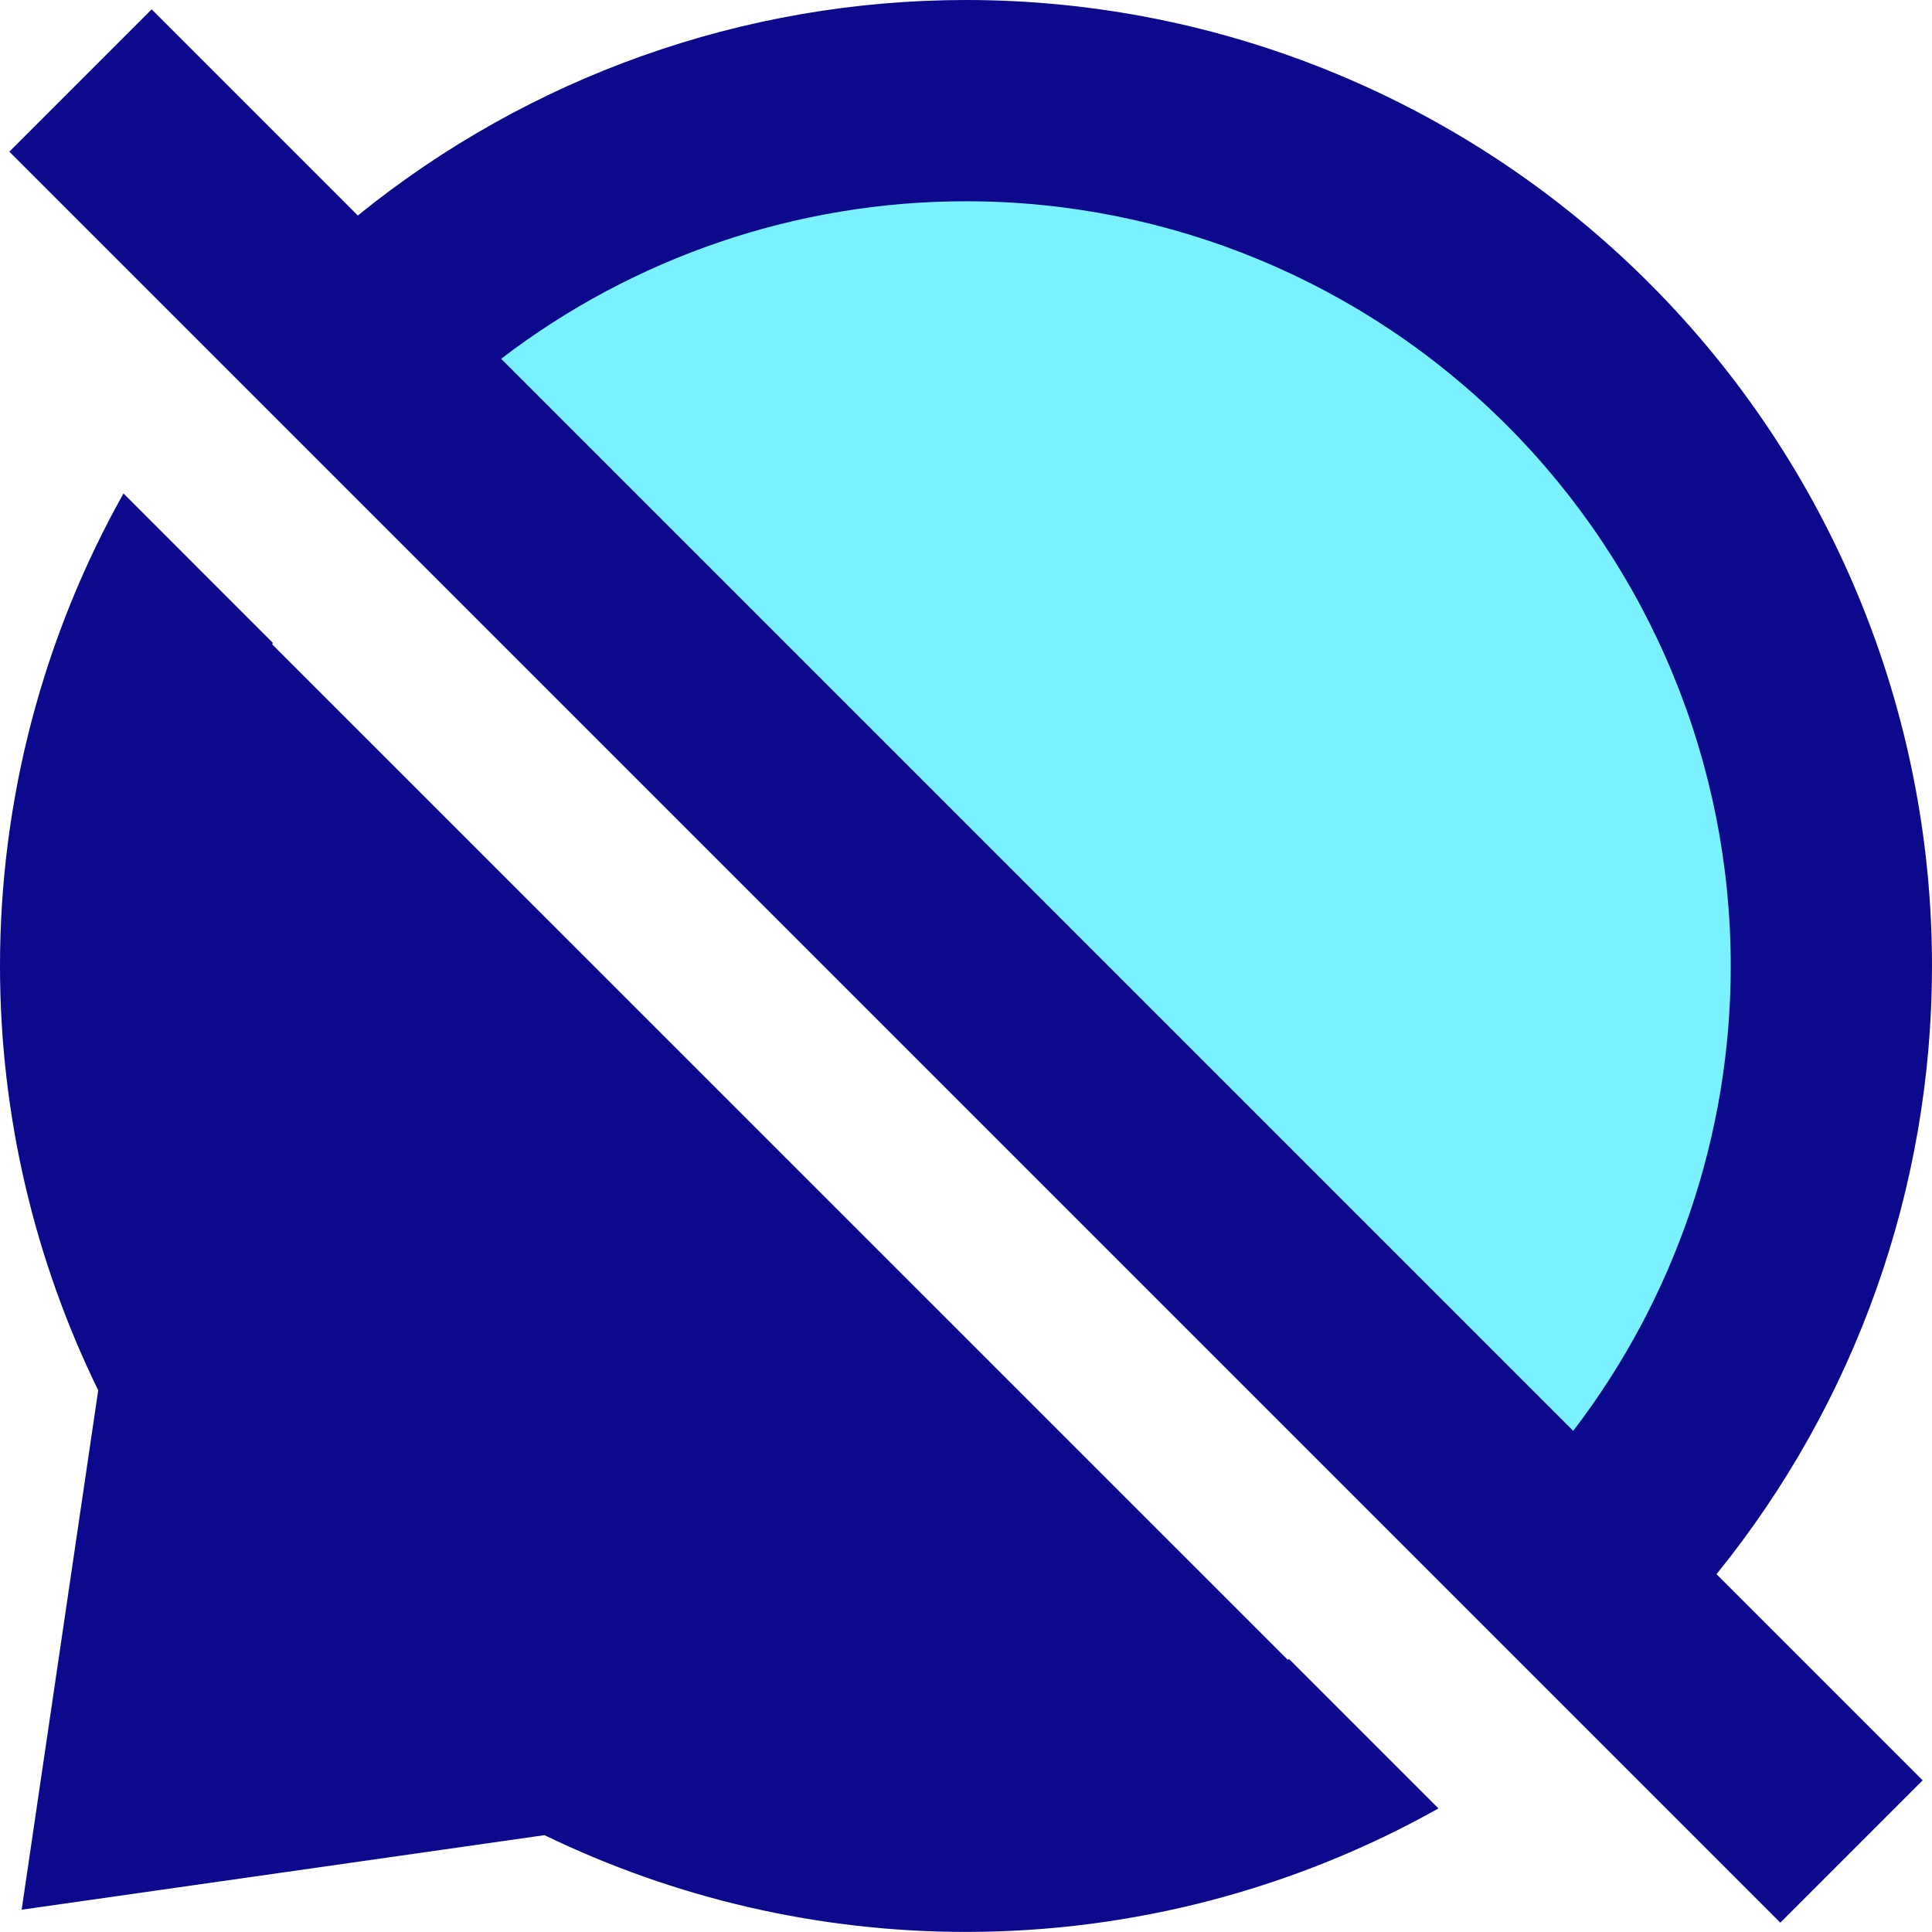
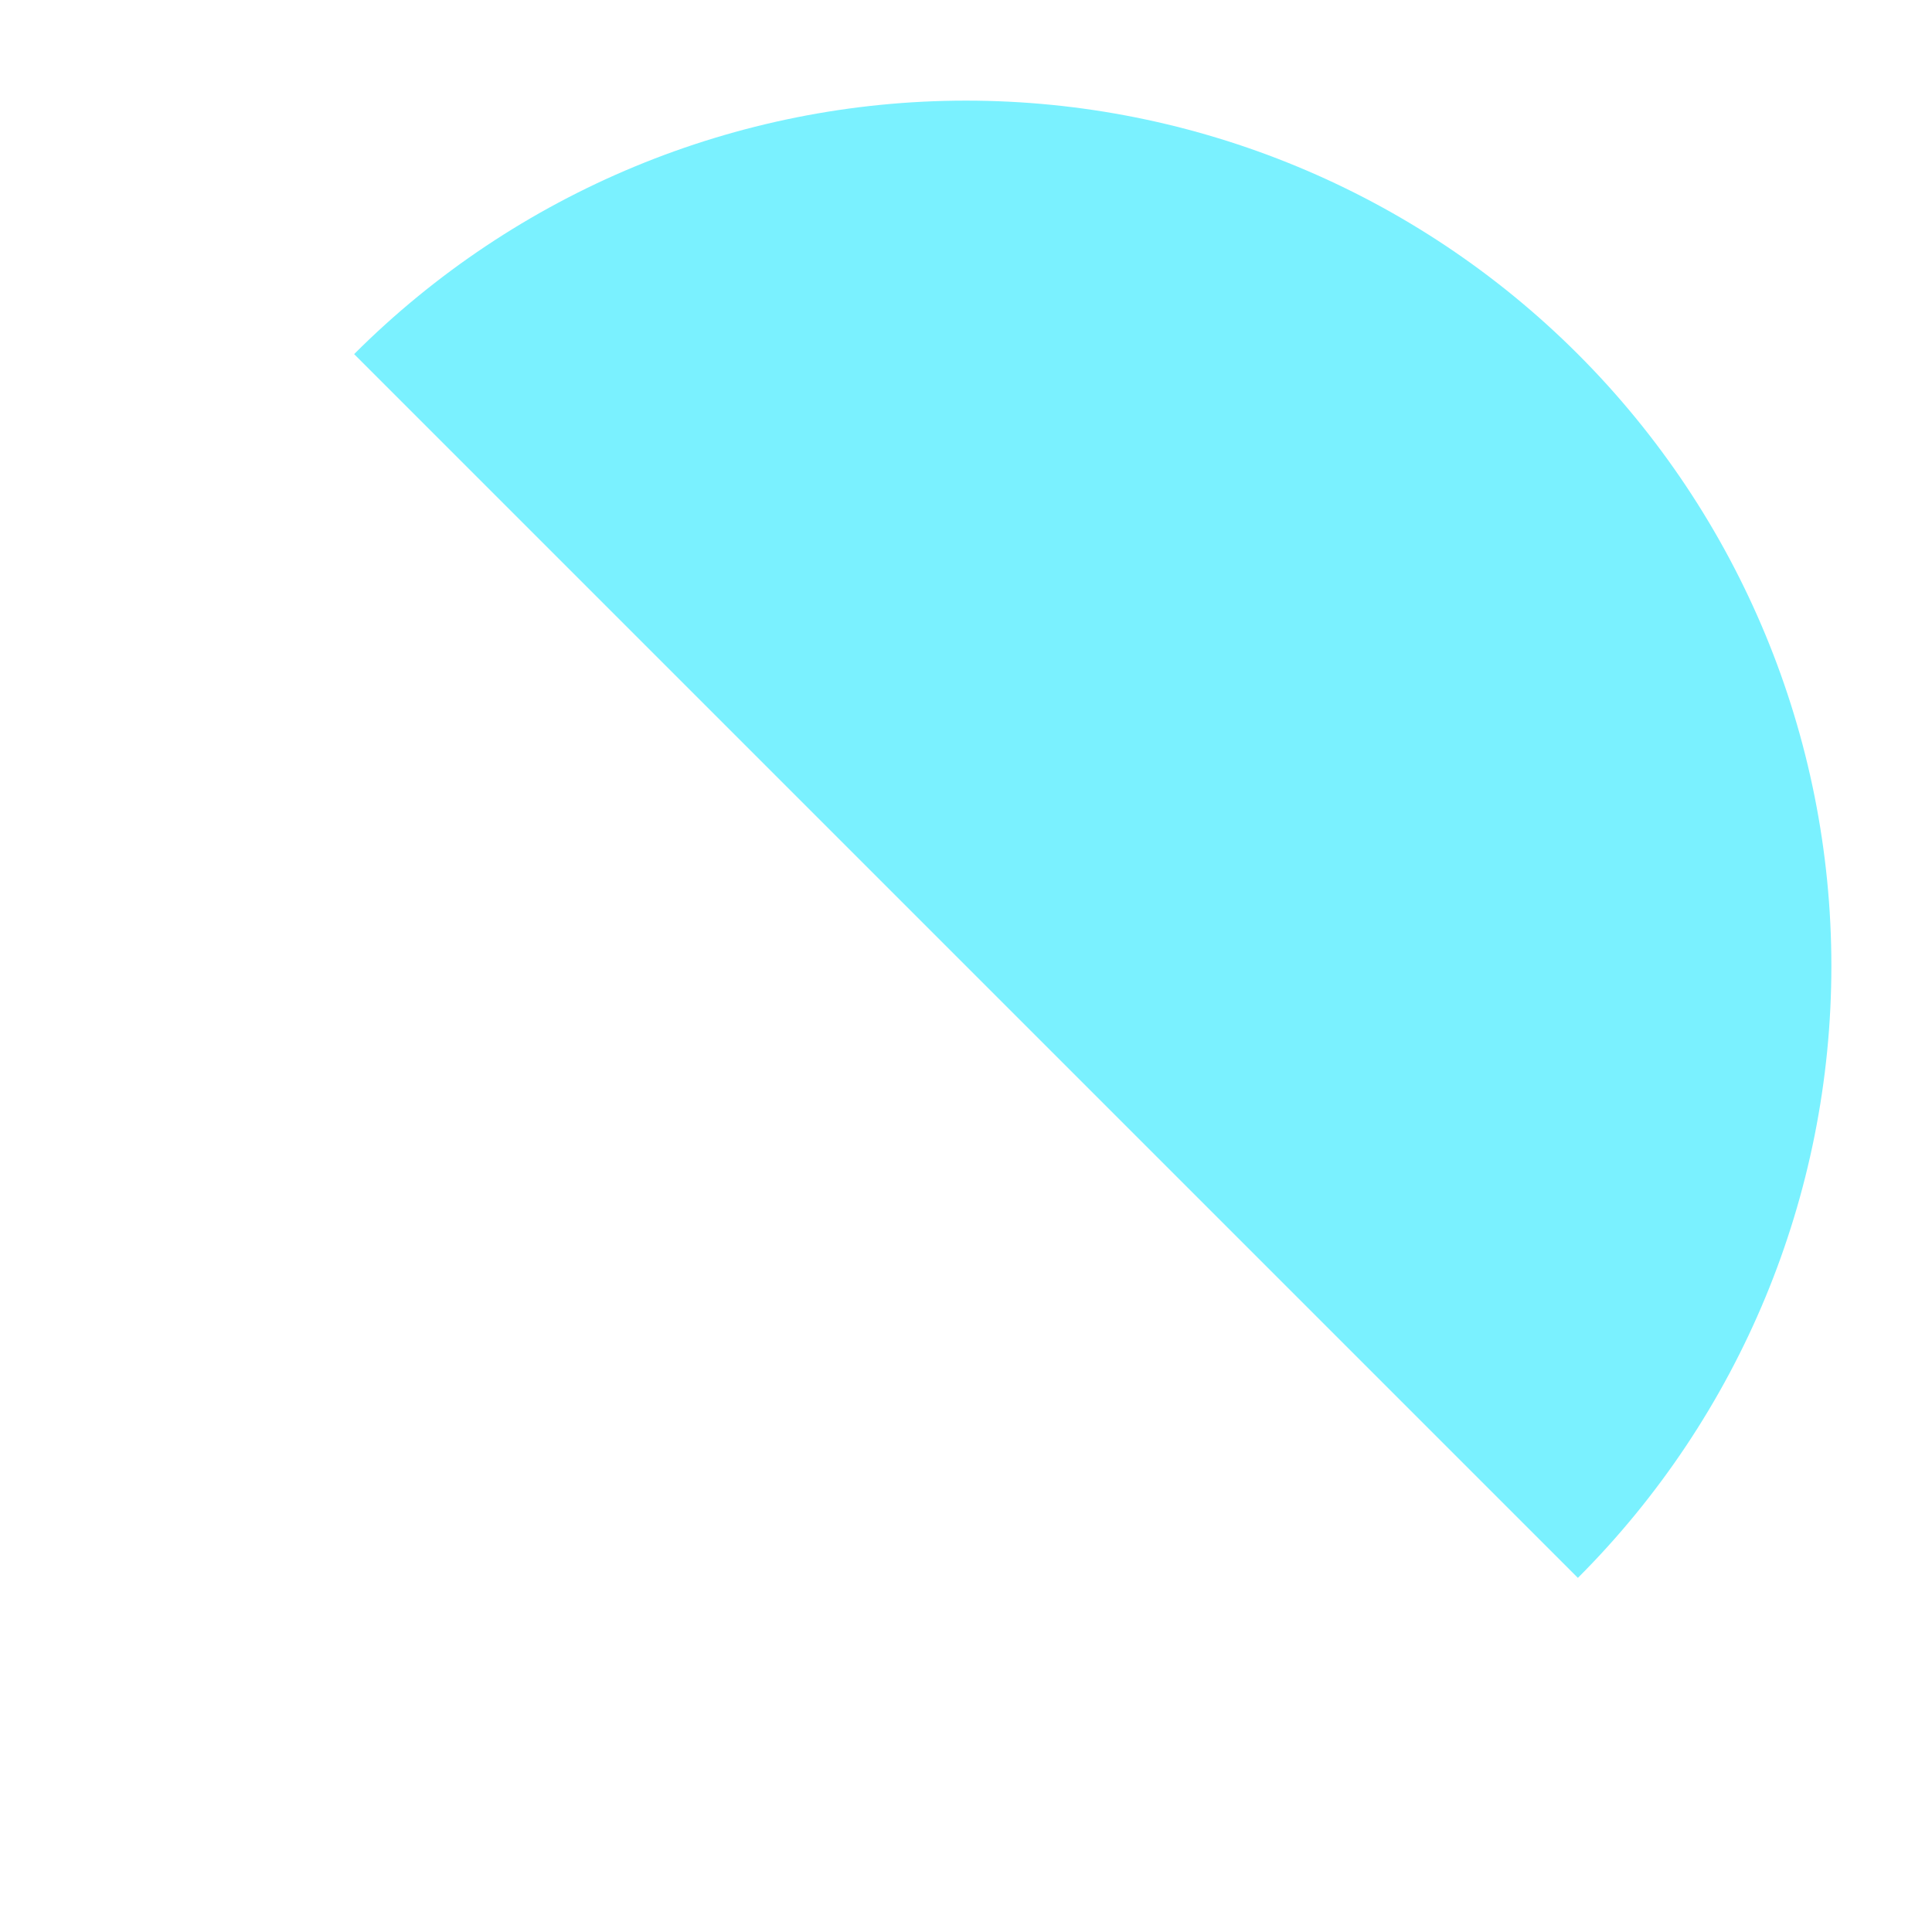
<svg xmlns="http://www.w3.org/2000/svg" fill="none" viewBox="0 0 24 24" id="Chat-Bubble-Disable-Oval--Streamline-Sharp">
  <desc>
    Chat Bubble Disable Oval Streamline Icon: https://streamlinehq.com
  </desc>
  <g id="chat-bubble-disable-oval--chat-bubble-disable-oval-deny-cross">
    <path id="Union" fill="#7af1ff" d="M4.399 4.399C6.415 2.383 9.149 1.25 12 1.25c2.851 0 5.585 1.133 7.601 3.149C21.617 6.415 22.75 9.149 22.75 12c0 2.851 -1.133 5.585 -3.149 7.601L4.399 4.399Z" stroke-width="1" />
-     <path id="Union_2" fill="#0c098c" fill-rule="evenodd" d="M6.225 4.457 19.543 17.775c1.262 -1.649 1.957 -3.676 1.957 -5.775 0 -2.52 -1.001 -4.936 -2.783 -6.718C16.936 3.501 14.52 2.5 12 2.5c-2.099 0 -4.127 0.695 -5.775 1.957ZM21.323 19.555l2.561 2.561 -1.768 1.768L0.116 1.884 1.884 0.116 4.445 2.677C6.572 0.953 9.237 0 12 0c3.183 0 6.235 1.264 8.485 3.515C22.736 5.765 24 8.817 24 12c0 2.763 -0.953 5.428 -2.677 7.555ZM3.381 8.004c0.003 -0.006 0.006 -0.012 0.008 -0.018L1.534 6.13C0.537 7.907 0 9.926 0 12c0 1.845 0.425 3.645 1.22 5.271l-0.707 4.796 -0.244 1.656 1.657 -0.236 4.838 -0.69c1.617 0.784 3.404 1.202 5.235 1.202 2.074 0 4.093 -0.537 5.87 -1.534l-1.856 -1.856c-0.006 0.003 -0.012 0.006 -0.018 0.008L3.381 8.004Z" clip-rule="evenodd" stroke-width="1" />
  </g>
</svg>